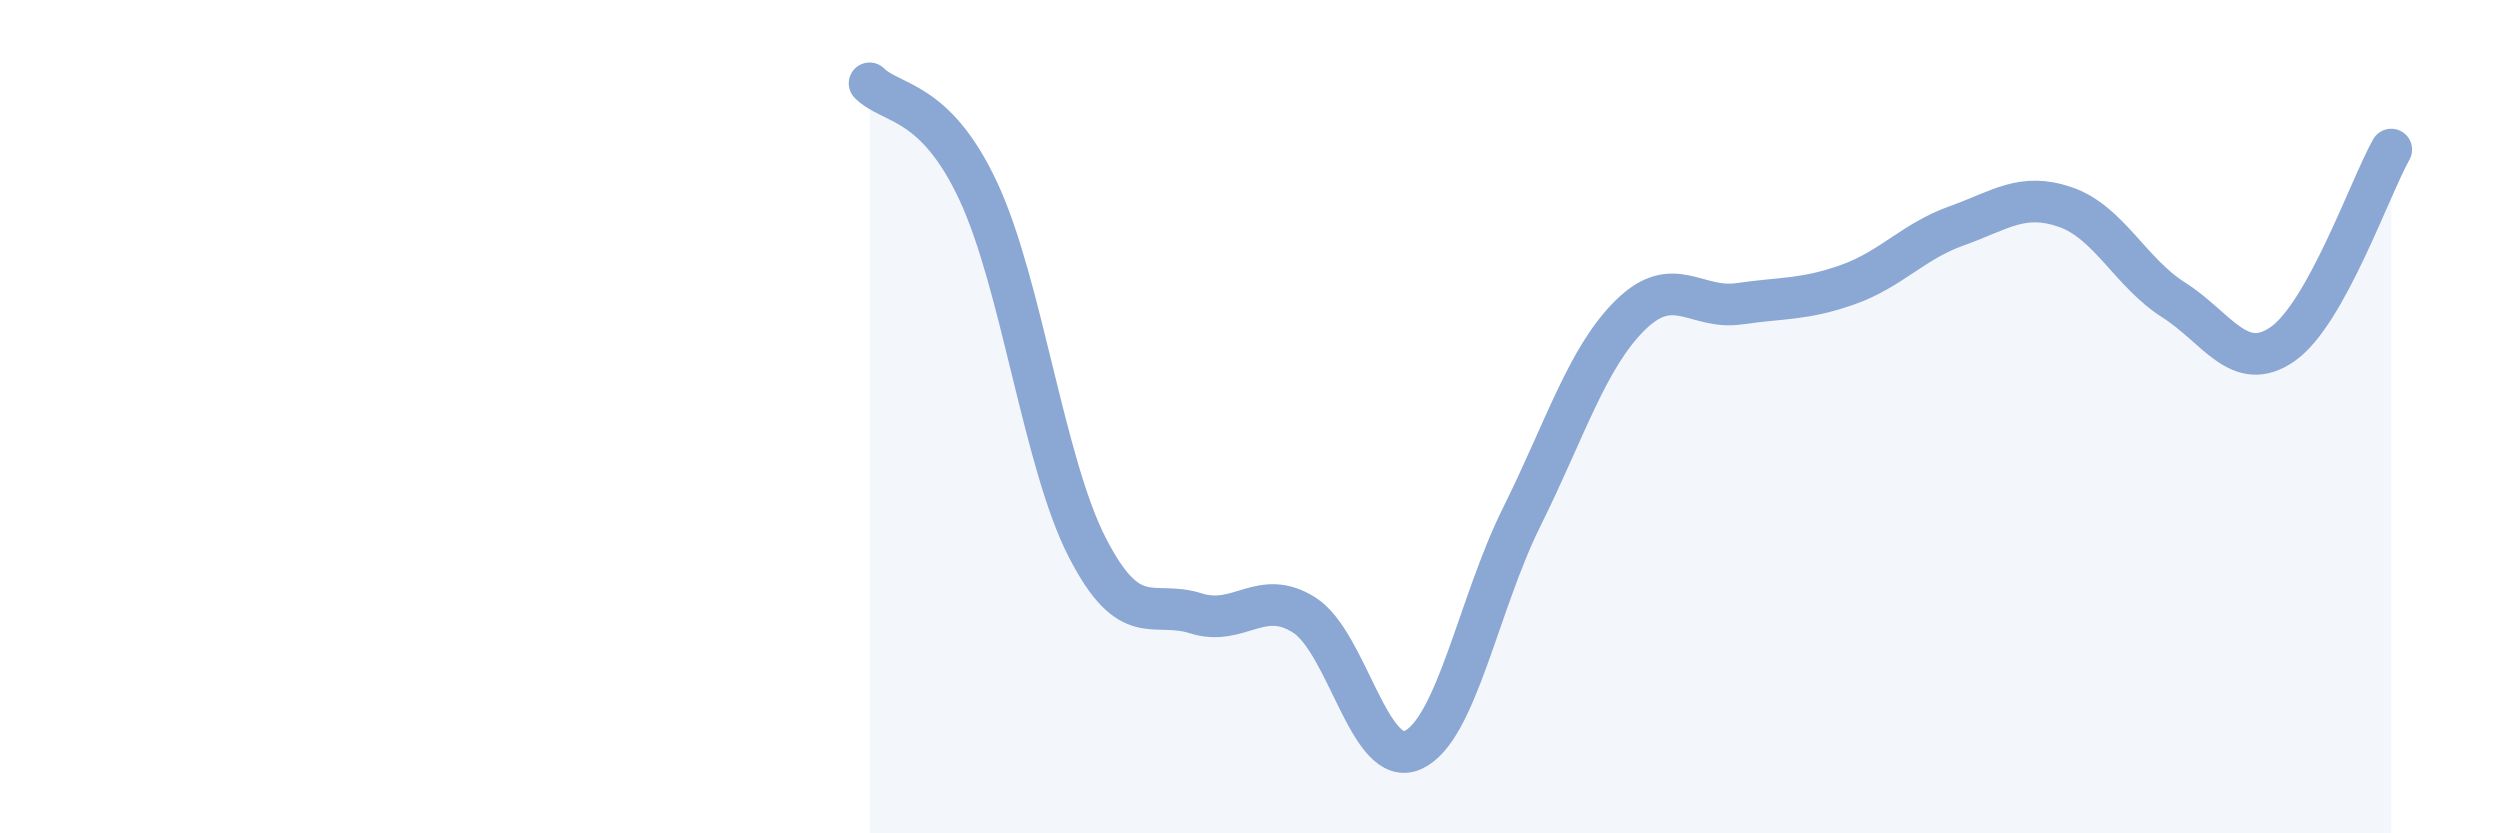
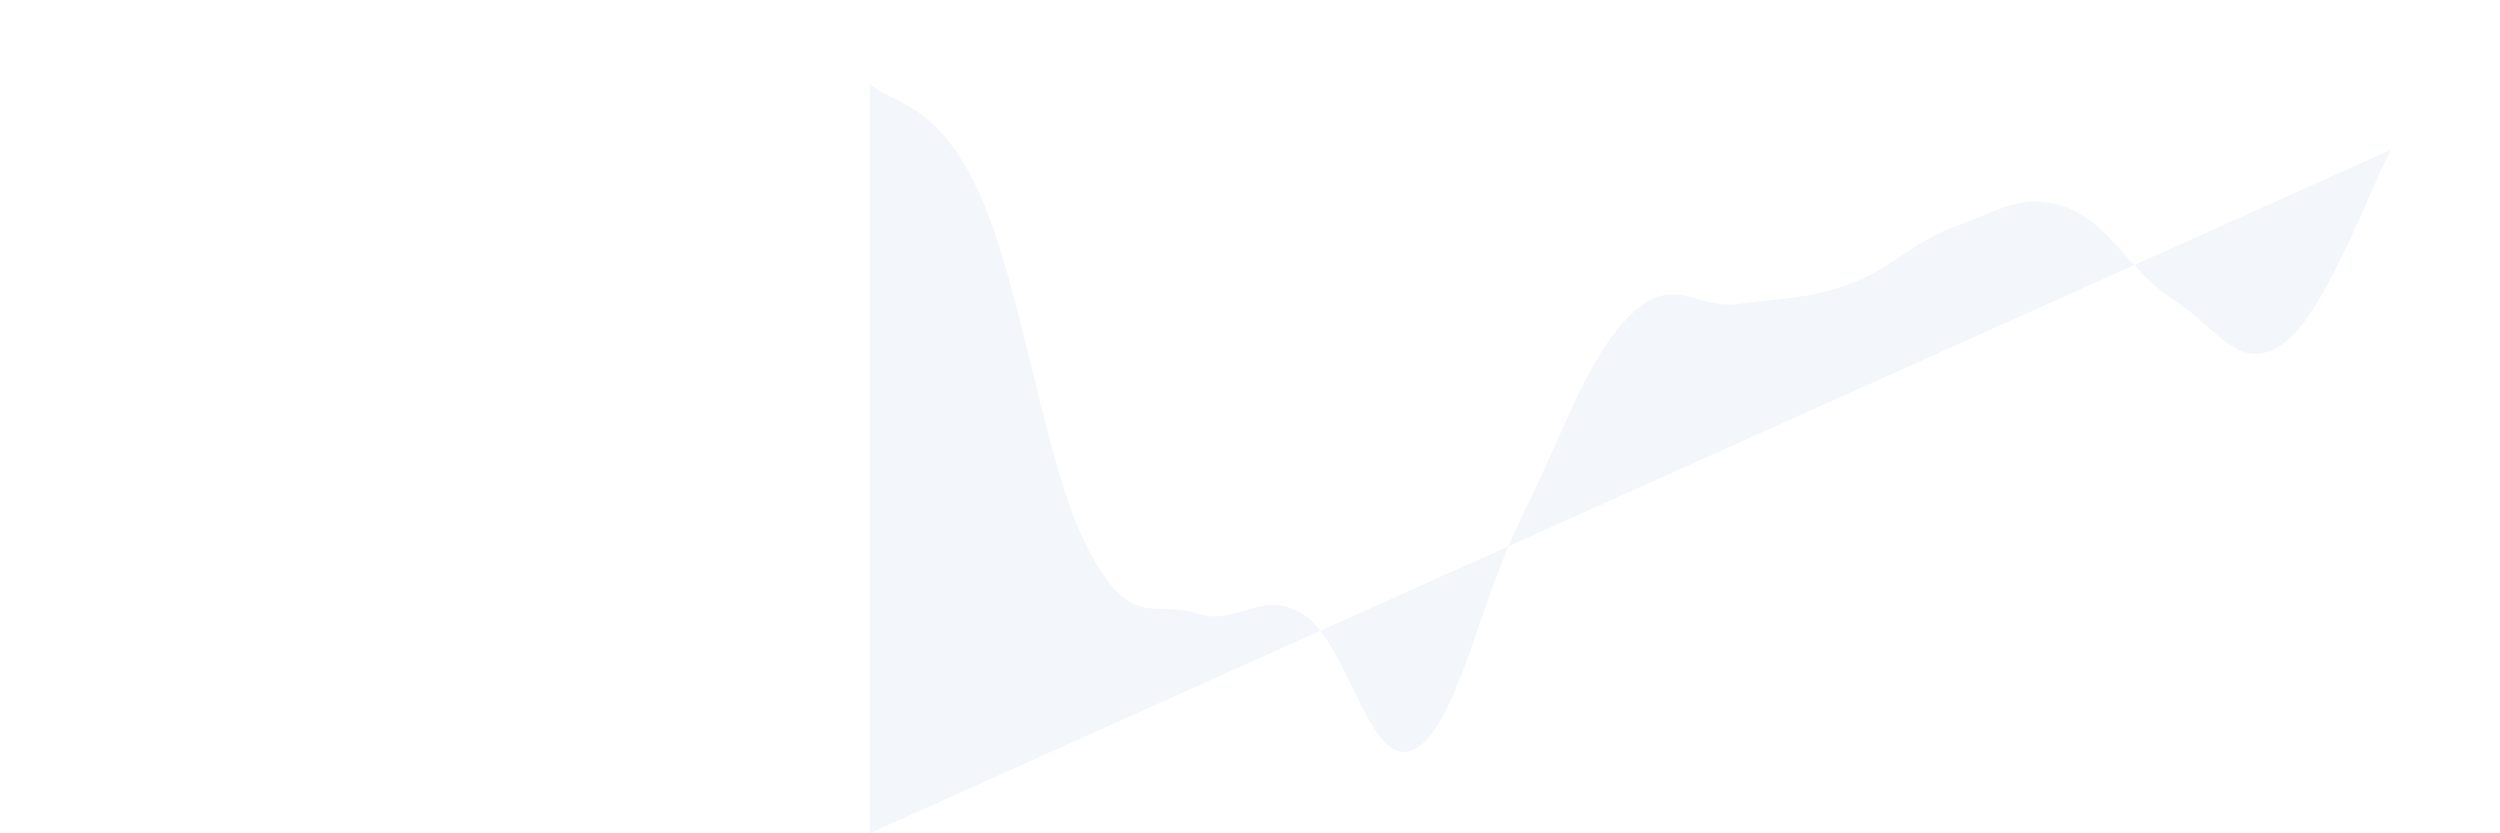
<svg xmlns="http://www.w3.org/2000/svg" width="60" height="20" viewBox="0 0 60 20">
-   <path d="M 20.87,2 C 21.39,2.52 22.44,2.36 23.48,4.59 C 24.52,6.82 25.05,11.1 26.09,13.13 C 27.13,15.16 27.66,14.39 28.7,14.72 C 29.74,15.05 30.26,14.1 31.3,14.76 C 32.34,15.42 32.87,18.47 33.91,18 C 34.95,17.53 35.48,14.5 36.52,12.41 C 37.56,10.32 38.09,8.58 39.13,7.56 C 40.17,6.54 40.7,7.44 41.74,7.29 C 42.78,7.14 43.31,7.2 44.35,6.83 C 45.39,6.46 45.92,5.79 46.96,5.42 C 48,5.05 48.53,4.61 49.57,4.97 C 50.61,5.33 51.13,6.54 52.17,7.2 C 53.21,7.86 53.74,8.98 54.78,8.26 C 55.82,7.54 56.87,4.52 57.39,3.59L57.39 20L20.87 20Z" fill="#8ba7d3" opacity="0.1" stroke-linecap="round" stroke-linejoin="round" />
-   <path d="M 20.87,2 C 21.39,2.52 22.44,2.36 23.48,4.59 C 24.52,6.82 25.05,11.1 26.09,13.13 C 27.13,15.16 27.66,14.39 28.7,14.72 C 29.74,15.05 30.26,14.1 31.3,14.76 C 32.34,15.42 32.87,18.47 33.91,18 C 34.95,17.53 35.48,14.5 36.52,12.41 C 37.56,10.32 38.09,8.58 39.13,7.56 C 40.17,6.54 40.7,7.44 41.74,7.29 C 42.78,7.14 43.31,7.2 44.35,6.83 C 45.39,6.46 45.92,5.79 46.96,5.42 C 48,5.05 48.53,4.61 49.57,4.97 C 50.61,5.33 51.13,6.54 52.17,7.2 C 53.21,7.86 53.74,8.98 54.78,8.26 C 55.82,7.54 56.87,4.52 57.39,3.59" stroke="#8ba7d3" stroke-width="1" fill="none" stroke-linecap="round" stroke-linejoin="round" />
+   <path d="M 20.87,2 C 21.39,2.52 22.44,2.36 23.48,4.59 C 24.52,6.82 25.05,11.1 26.09,13.13 C 27.13,15.16 27.66,14.39 28.7,14.72 C 29.74,15.05 30.26,14.1 31.3,14.76 C 32.34,15.42 32.87,18.47 33.91,18 C 34.95,17.53 35.48,14.5 36.52,12.41 C 37.56,10.32 38.09,8.58 39.13,7.56 C 40.17,6.54 40.7,7.44 41.74,7.29 C 42.78,7.14 43.31,7.2 44.35,6.83 C 45.39,6.46 45.92,5.79 46.96,5.42 C 48,5.05 48.53,4.61 49.57,4.97 C 50.61,5.33 51.13,6.54 52.17,7.2 C 53.21,7.86 53.74,8.98 54.78,8.26 C 55.82,7.54 56.87,4.52 57.39,3.59L20.87 20Z" fill="#8ba7d3" opacity="0.1" stroke-linecap="round" stroke-linejoin="round" />
</svg>